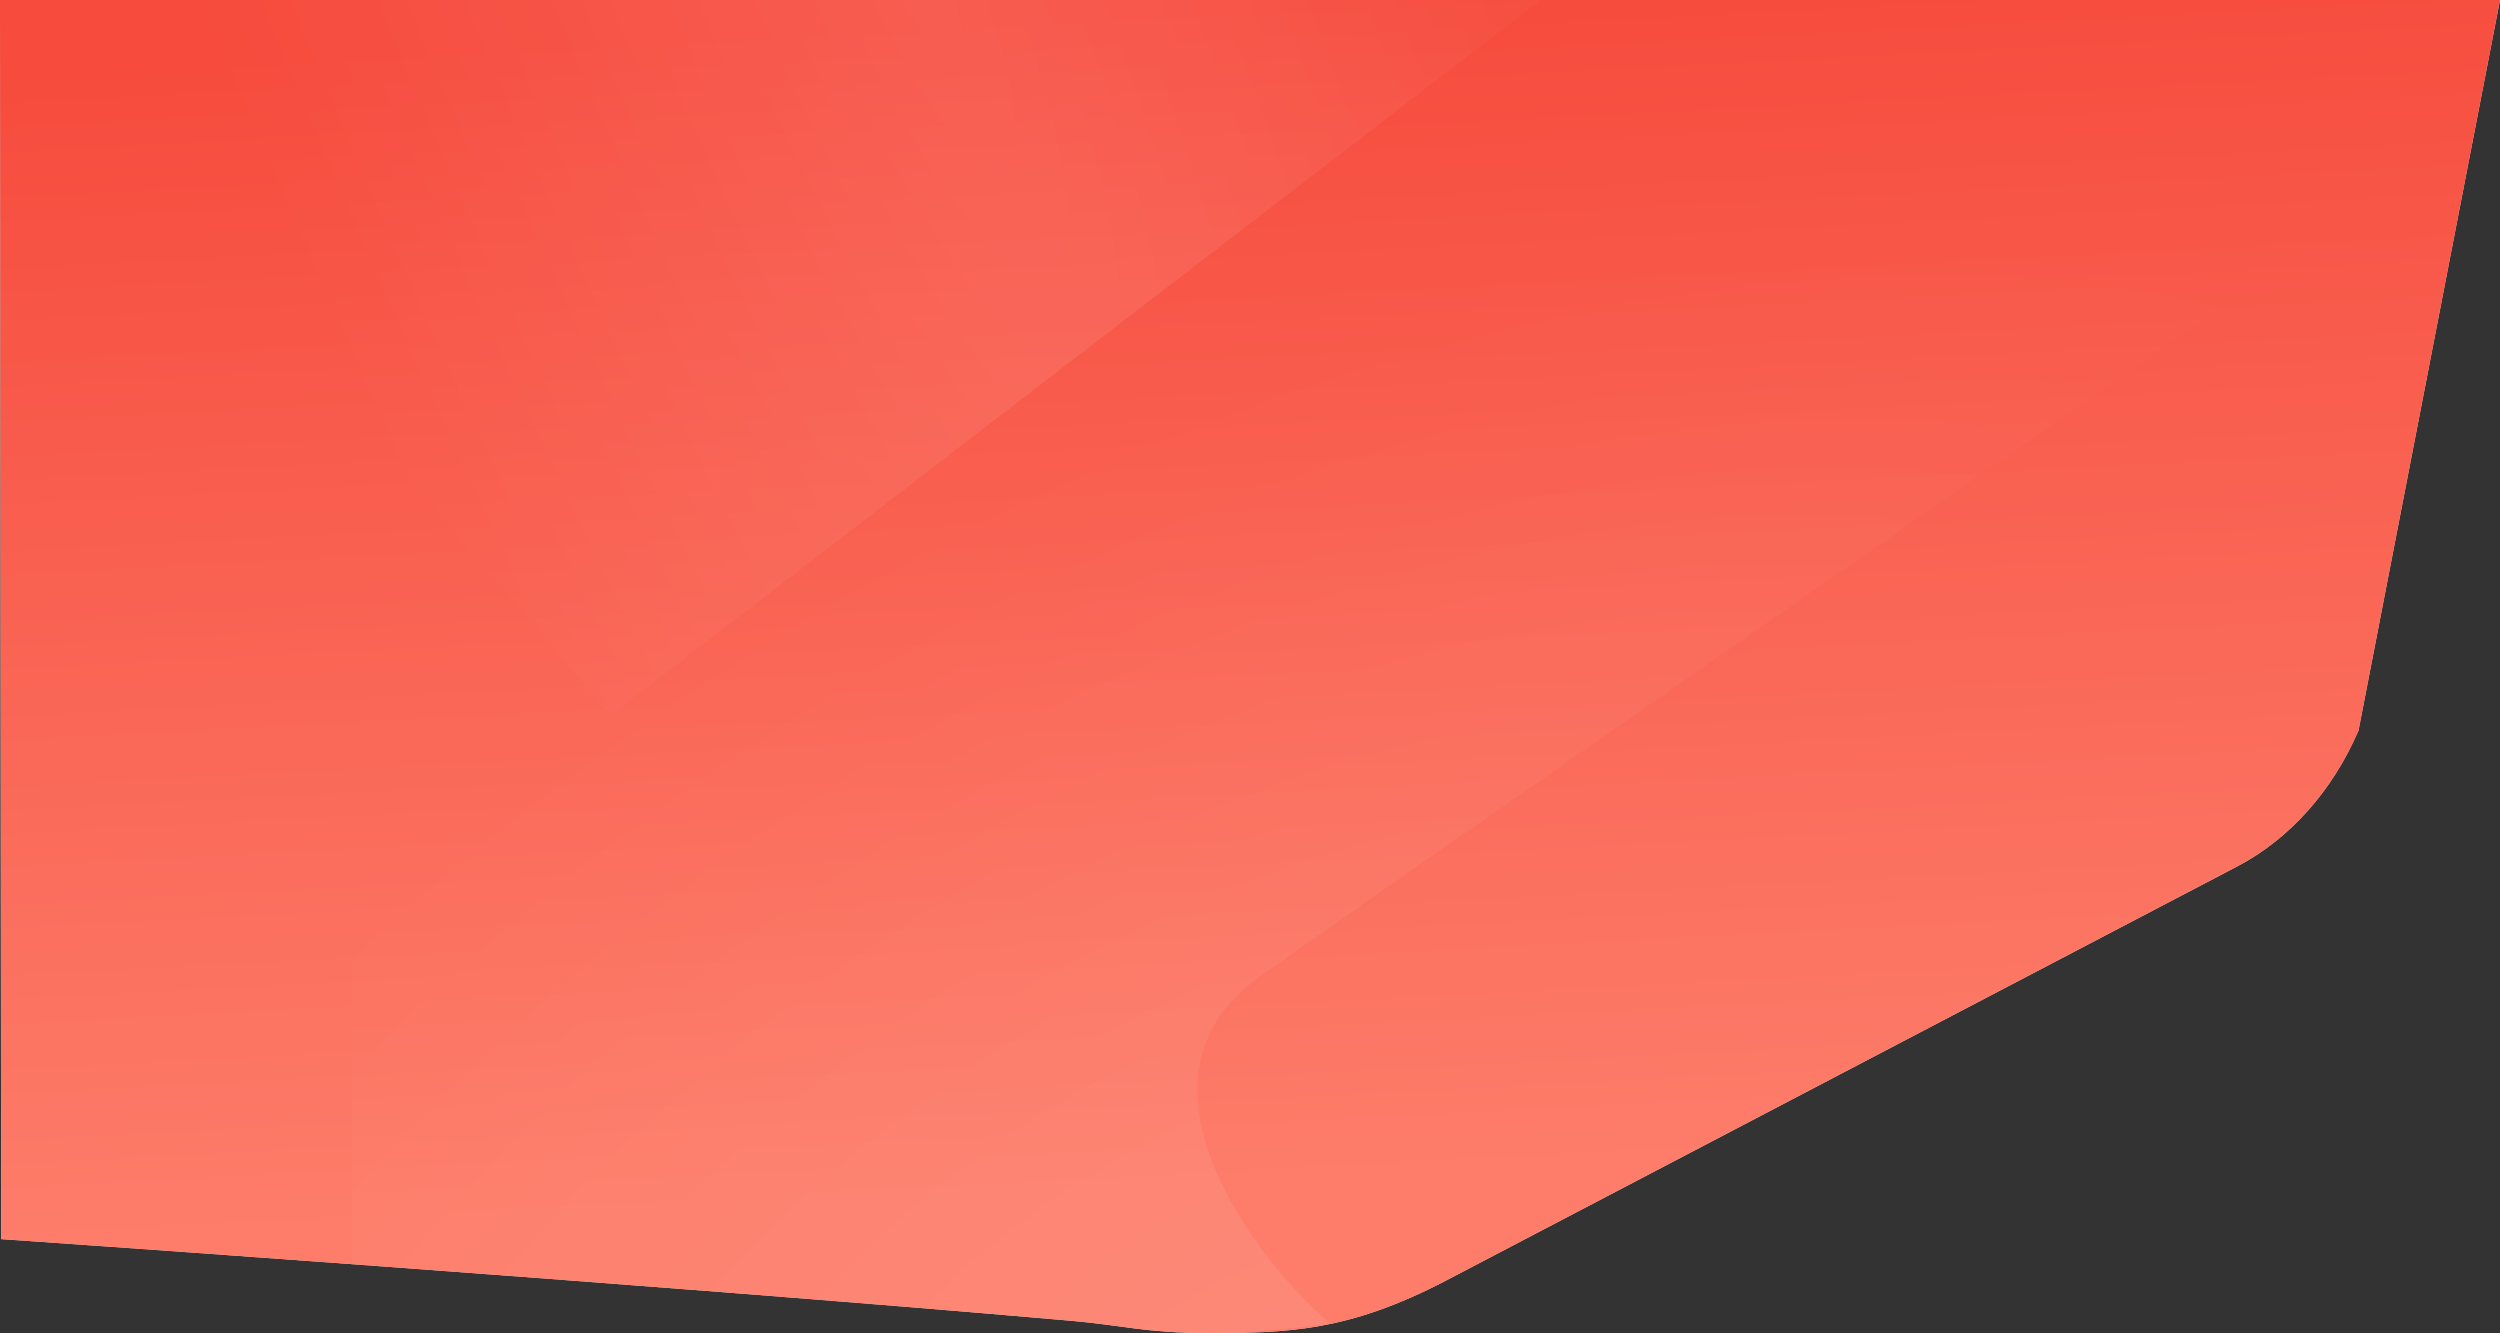
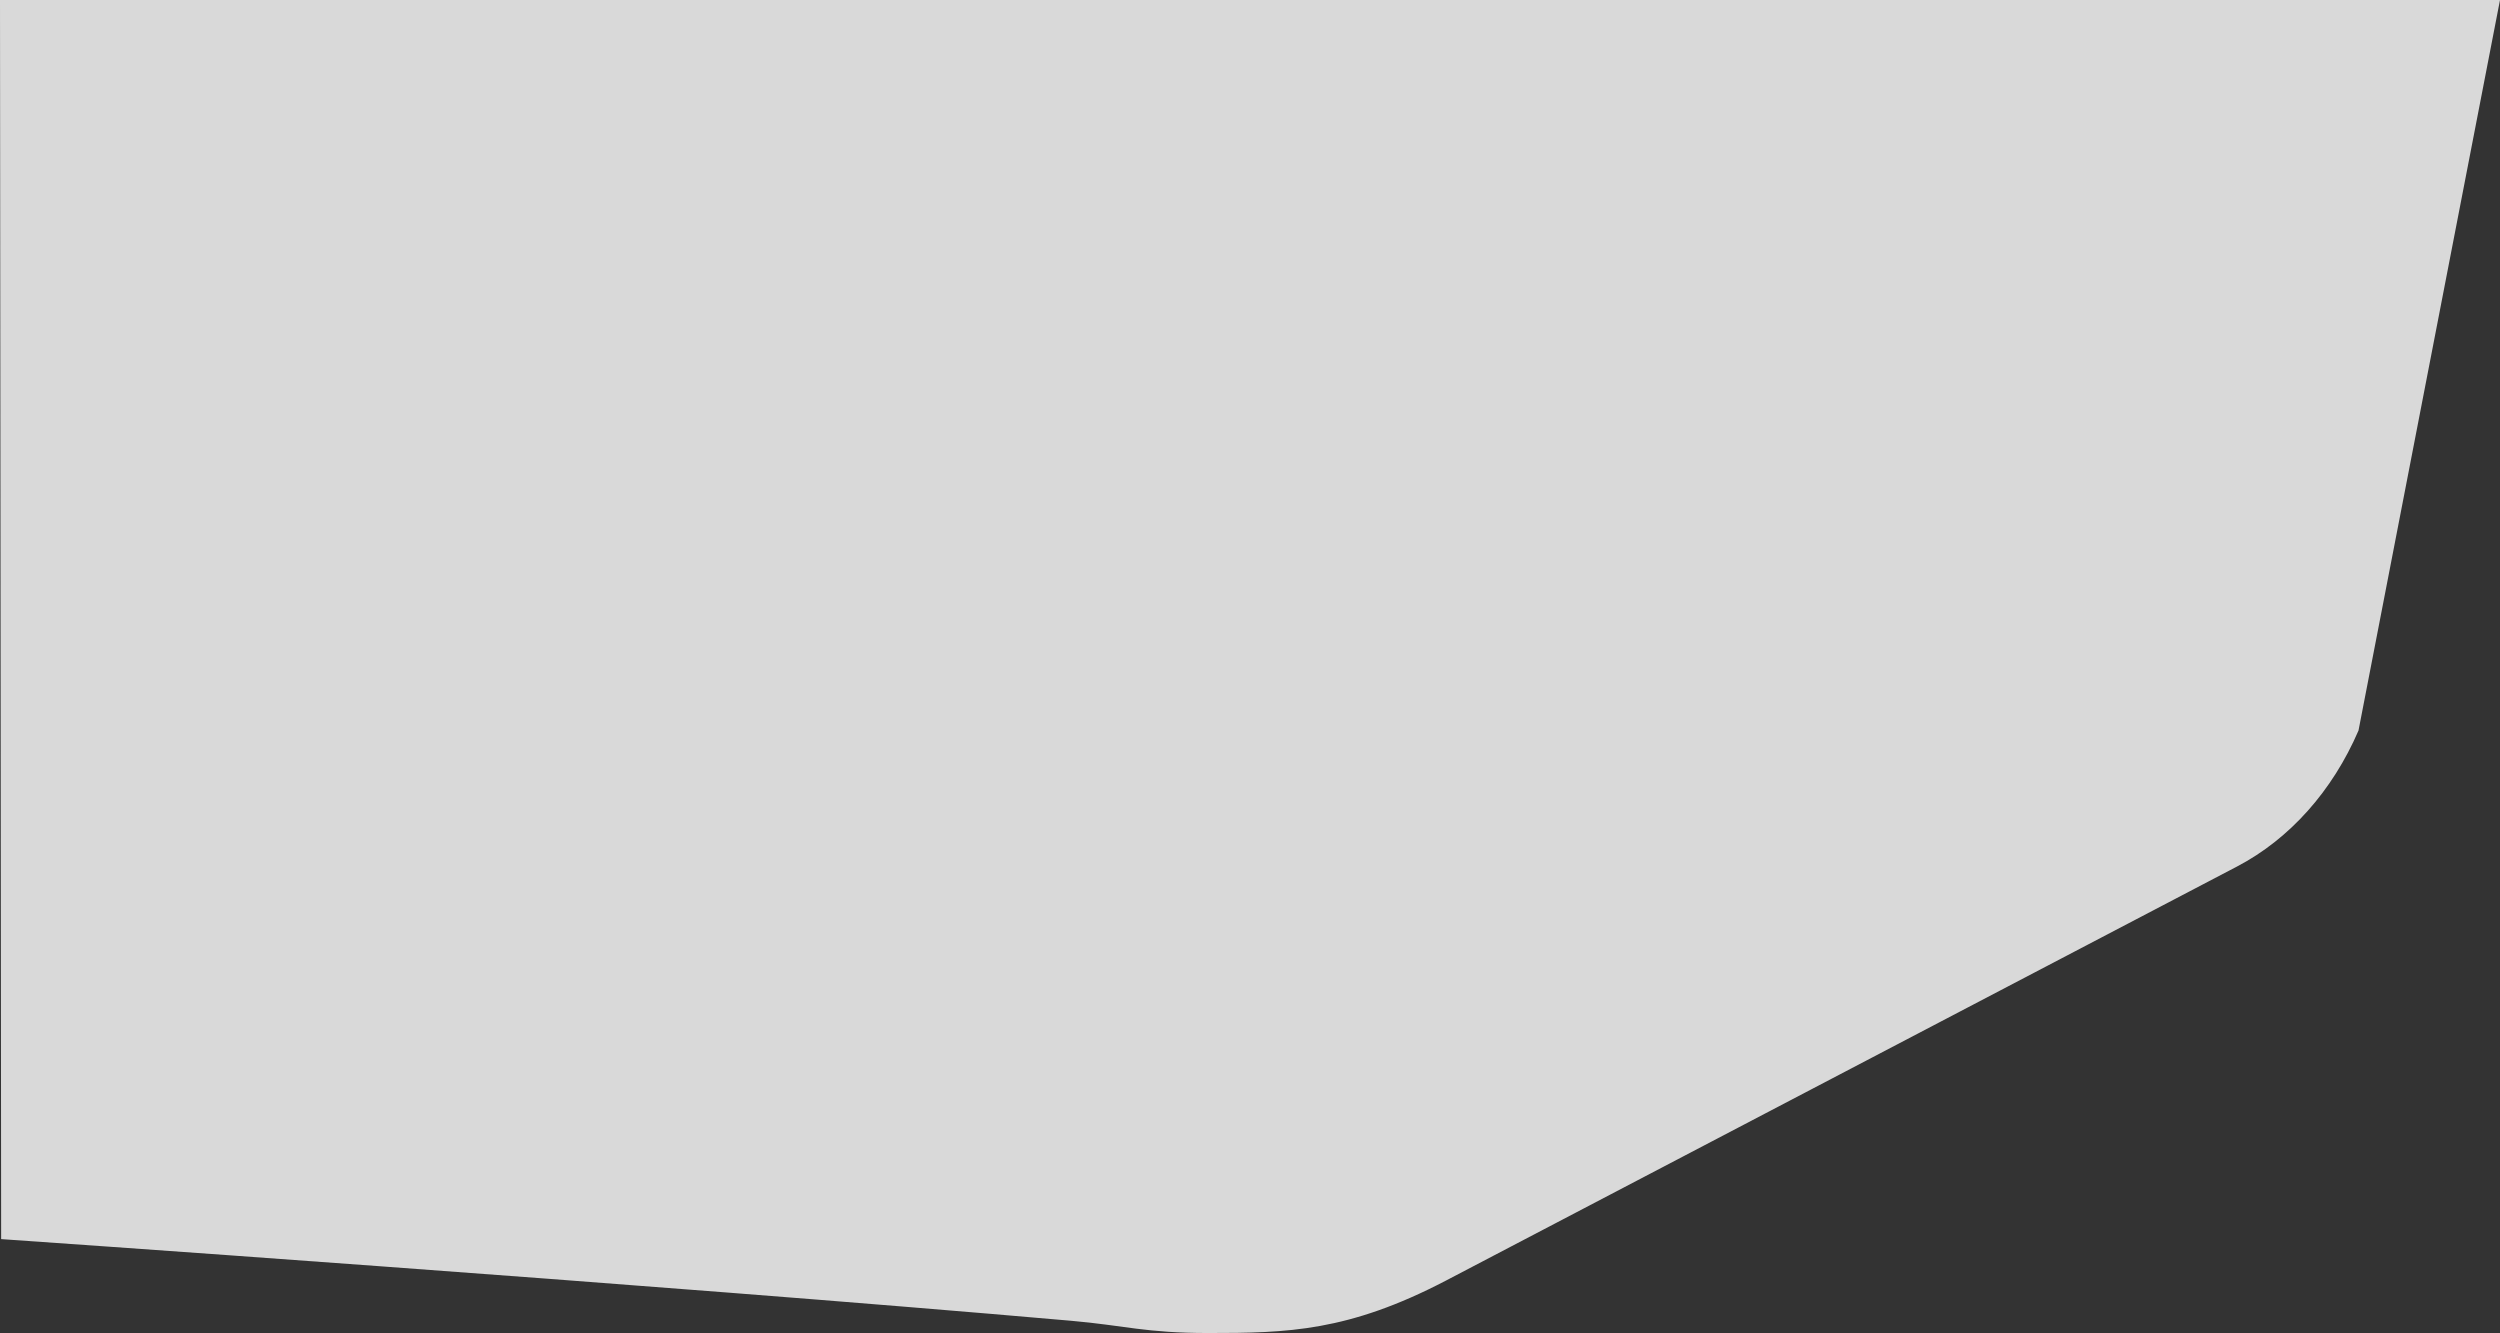
<svg xmlns="http://www.w3.org/2000/svg" width="2620" height="1397" viewBox="0 0 2620 1397" fill="none">
  <rect x="0" y="0" width="2620" height="1397" fill="#333333" stroke="none" />
  <path d="M1.205 1298.59C1.205 1298.59 684.932 1345.81 1122.37 1384.16C1178.62 1389.09 1200.35 1397 1266.4 1397C1348.96 1397 1412.84 1395.57 1515.29 1342.09C1589.35 1303.43 2057.15 1058.41 2344.48 908.07C2399.49 879.289 2444.4 828.986 2471.72 765.573L2620 0H0L1.205 1298.59Z" fill="#D9D9D9" />
-   <path d="M1.205 1298.59C1.205 1298.59 684.932 1345.81 1122.37 1384.16C1178.62 1389.09 1200.35 1397 1266.4 1397C1348.96 1397 1412.84 1395.57 1515.29 1342.09C1589.35 1303.43 2057.15 1058.41 2344.48 908.07C2399.49 879.289 2444.4 828.986 2471.72 765.573L2620 0H0L1.205 1298.59Z" fill="url(#paint0_linear_113_46)" />
  <mask id="mask0_113_46" style="mask-type:alpha" maskUnits="userSpaceOnUse" x="0" y="0" width="2620" height="1397">
-     <path d="M1.205 1298.59C1.205 1298.59 684.932 1345.81 1122.37 1384.16C1178.62 1389.09 1200.35 1397 1266.4 1397C1348.96 1397 1412.84 1395.57 1515.29 1342.09C1589.35 1303.43 2057.15 1058.41 2344.48 908.07C2399.49 879.289 2444.4 828.986 2471.72 765.573L2620 0H0L1.205 1298.59Z" fill="#D9D9D9" />
    <path d="M1.205 1298.59C1.205 1298.59 684.932 1345.81 1122.37 1384.16C1178.62 1389.09 1200.35 1397 1266.4 1397C1348.96 1397 1412.84 1395.57 1515.29 1342.09C1589.35 1303.43 2057.15 1058.41 2344.48 908.07C2399.49 879.289 2444.4 828.986 2471.72 765.573L2620 0H0L1.205 1298.59Z" fill="url(#paint1_linear_113_46)" />
  </mask>
  <g mask="url(#mask0_113_46)">
-     <path d="M1319.84 1023.74C1167.37 1131.7 1321.52 1326.68 1394.5 1387.5C1394.5 1387.5 1337.59 1393.89 1301 1396.5C1231 1401.5 1132.5 1385 1132.5 1385L369 1324.87V266H2408.85C2109.38 473.597 1472.32 915.784 1319.84 1023.74Z" fill="url(#paint2_radial_113_46)" fill-opacity="0.1" />
-     <path d="M1230.47 -949L1870.61 -196.926L640.146 749.427L0 -2.646L1230.47 -949Z" fill="url(#paint3_radial_113_46)" fill-opacity="0.1" />
-   </g>
+     </g>
  <defs>
    <linearGradient id="paint0_linear_113_46" x1="1336.13" y1="1237.88" x2="1272.48" y2="5.847" gradientUnits="userSpaceOnUse">
      <stop stop-color="#FD7D6A" />
      <stop offset="1" stop-color="#F64B3D" />
    </linearGradient>
    <linearGradient id="paint1_linear_113_46" x1="1336.13" y1="1237.88" x2="1272.48" y2="5.847" gradientUnits="userSpaceOnUse">
      <stop stop-color="#FD7D6A" />
      <stop offset="1" stop-color="#F64B3D" />
    </linearGradient>
    <radialGradient id="paint2_radial_113_46" cx="0" cy="0" r="1" gradientUnits="userSpaceOnUse" gradientTransform="translate(1335.8 1544.27) rotate(-121.94) scale(1040.66 1744.44)">
      <stop stop-color="white" />
      <stop offset="1" stop-color="white" stop-opacity="0" />
    </radialGradient>
    <radialGradient id="paint3_radial_113_46" cx="0" cy="0" r="1" gradientUnits="userSpaceOnUse" gradientTransform="translate(953.703 -47.372) rotate(-113.556) scale(3144.45 716.847)">
      <stop stop-color="white" />
      <stop offset="1" stop-color="white" stop-opacity="0" />
    </radialGradient>
  </defs>
</svg>